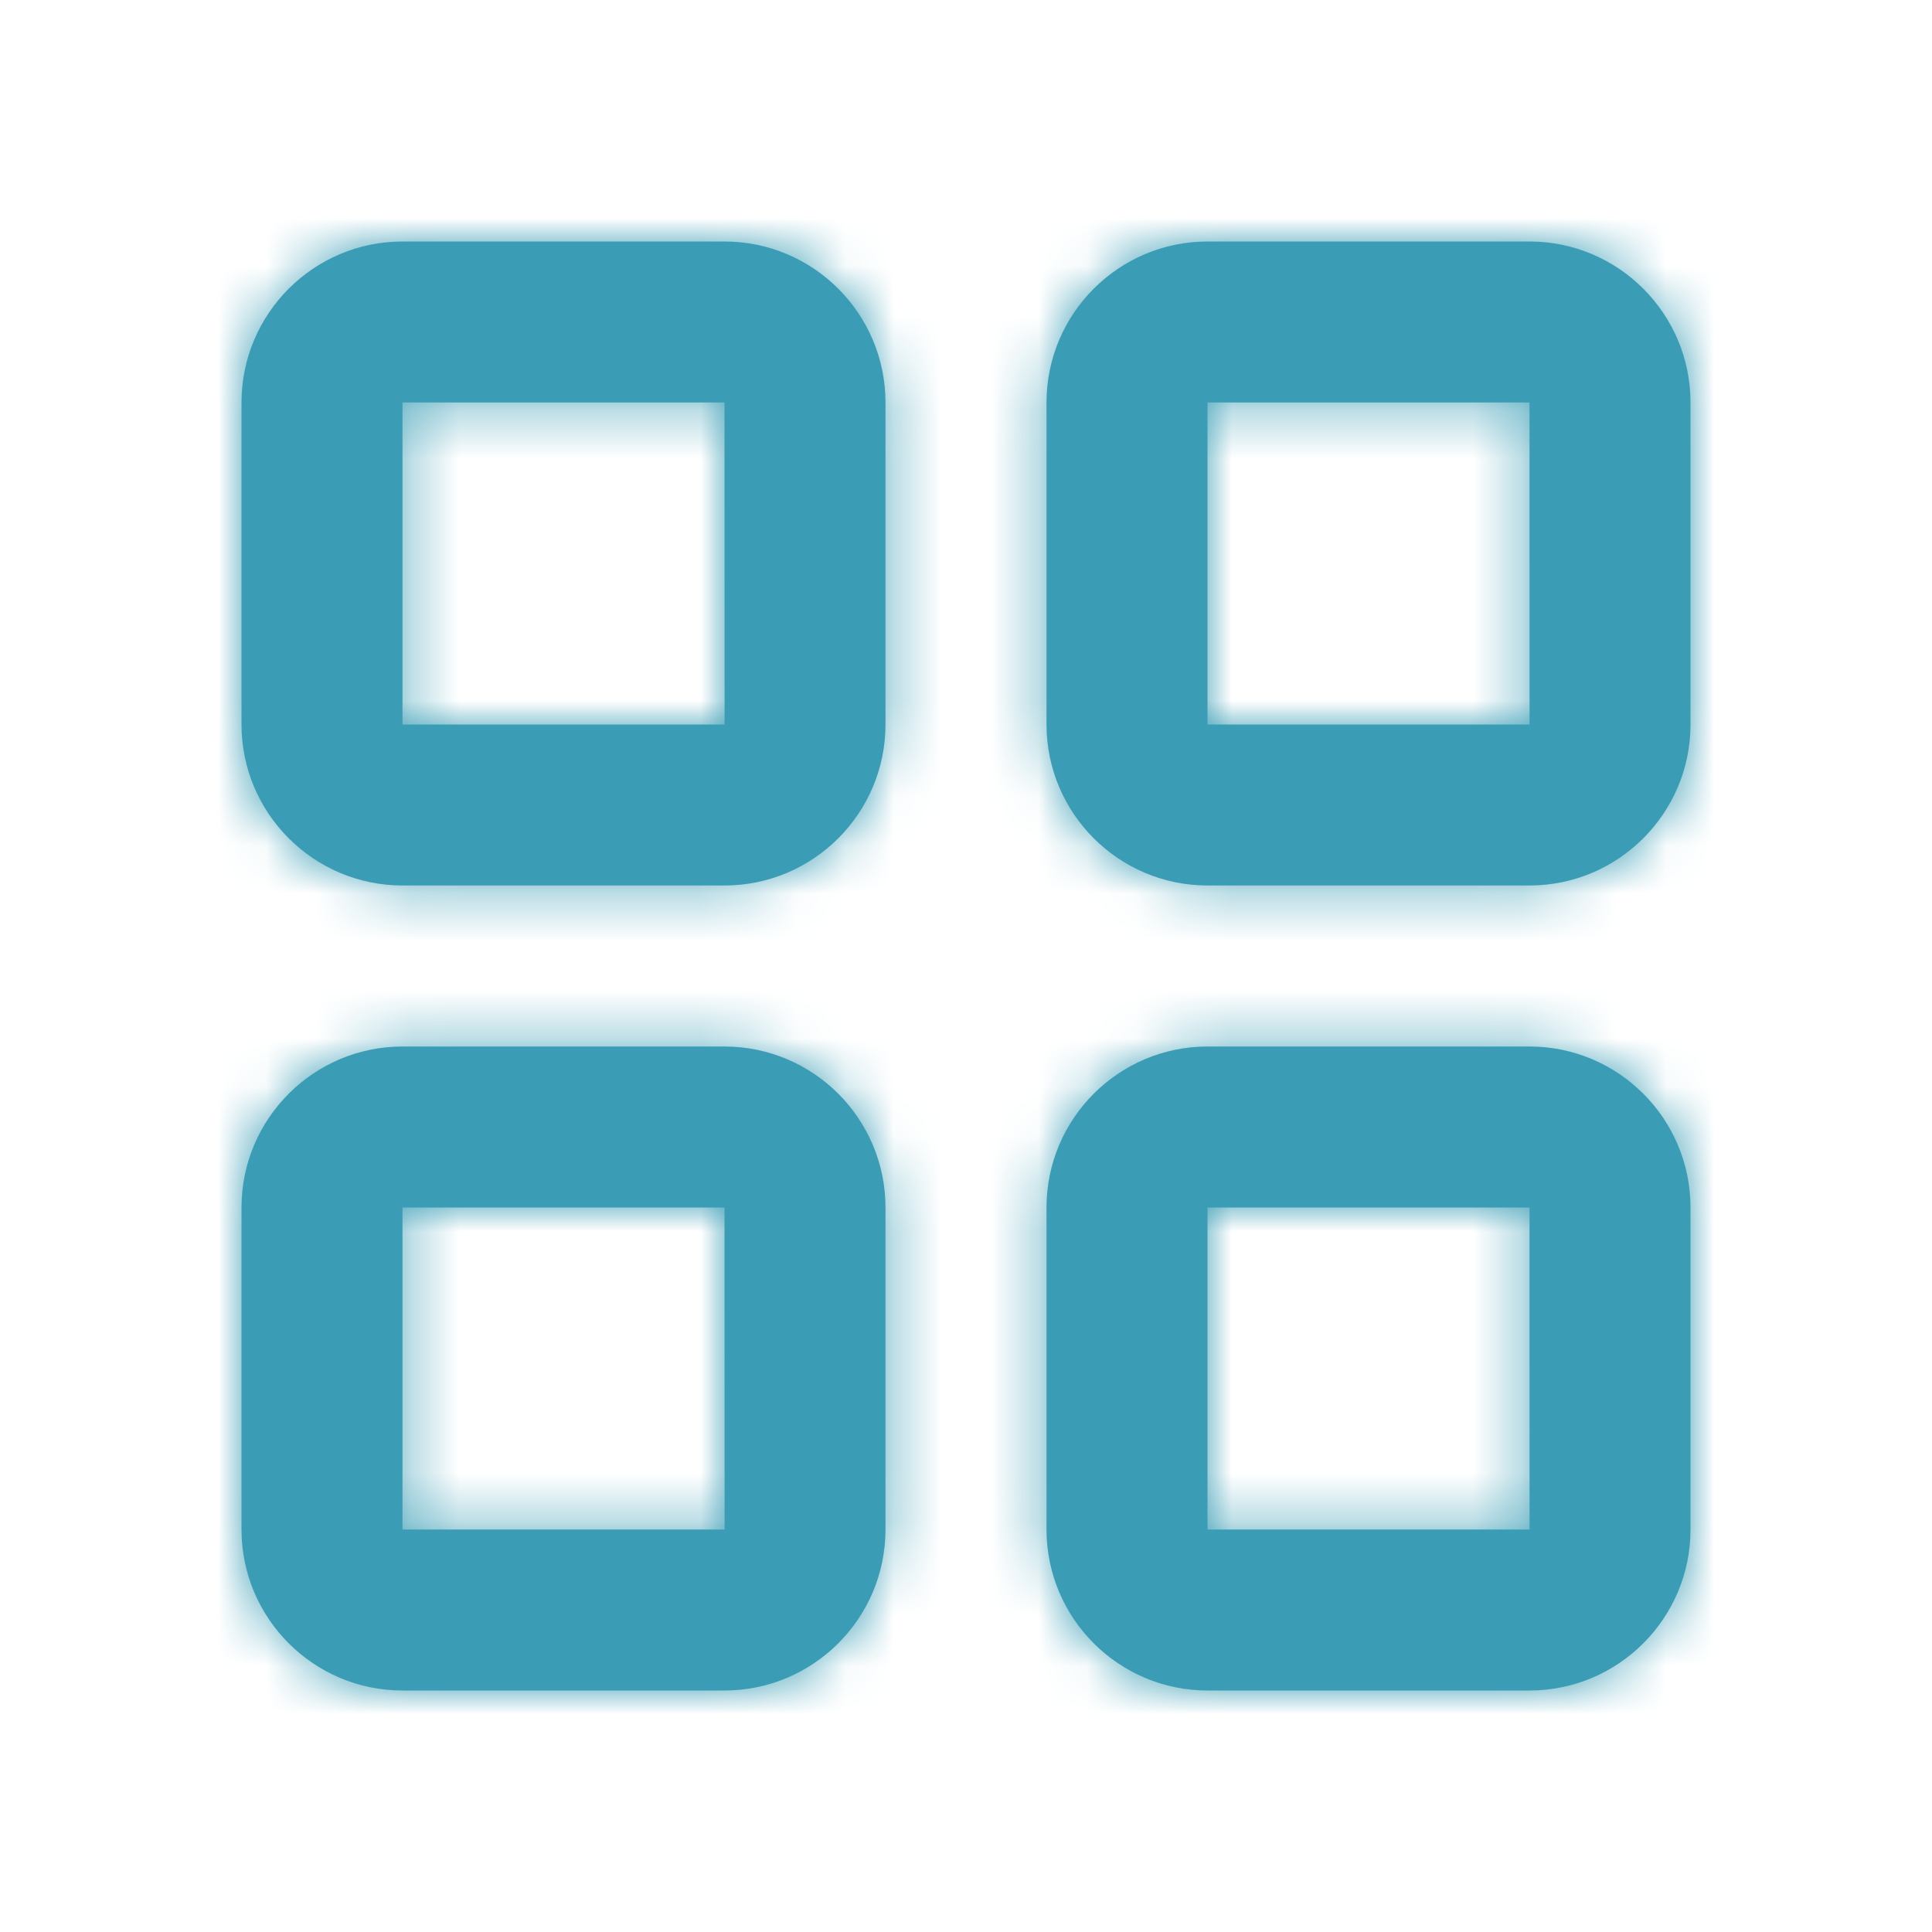
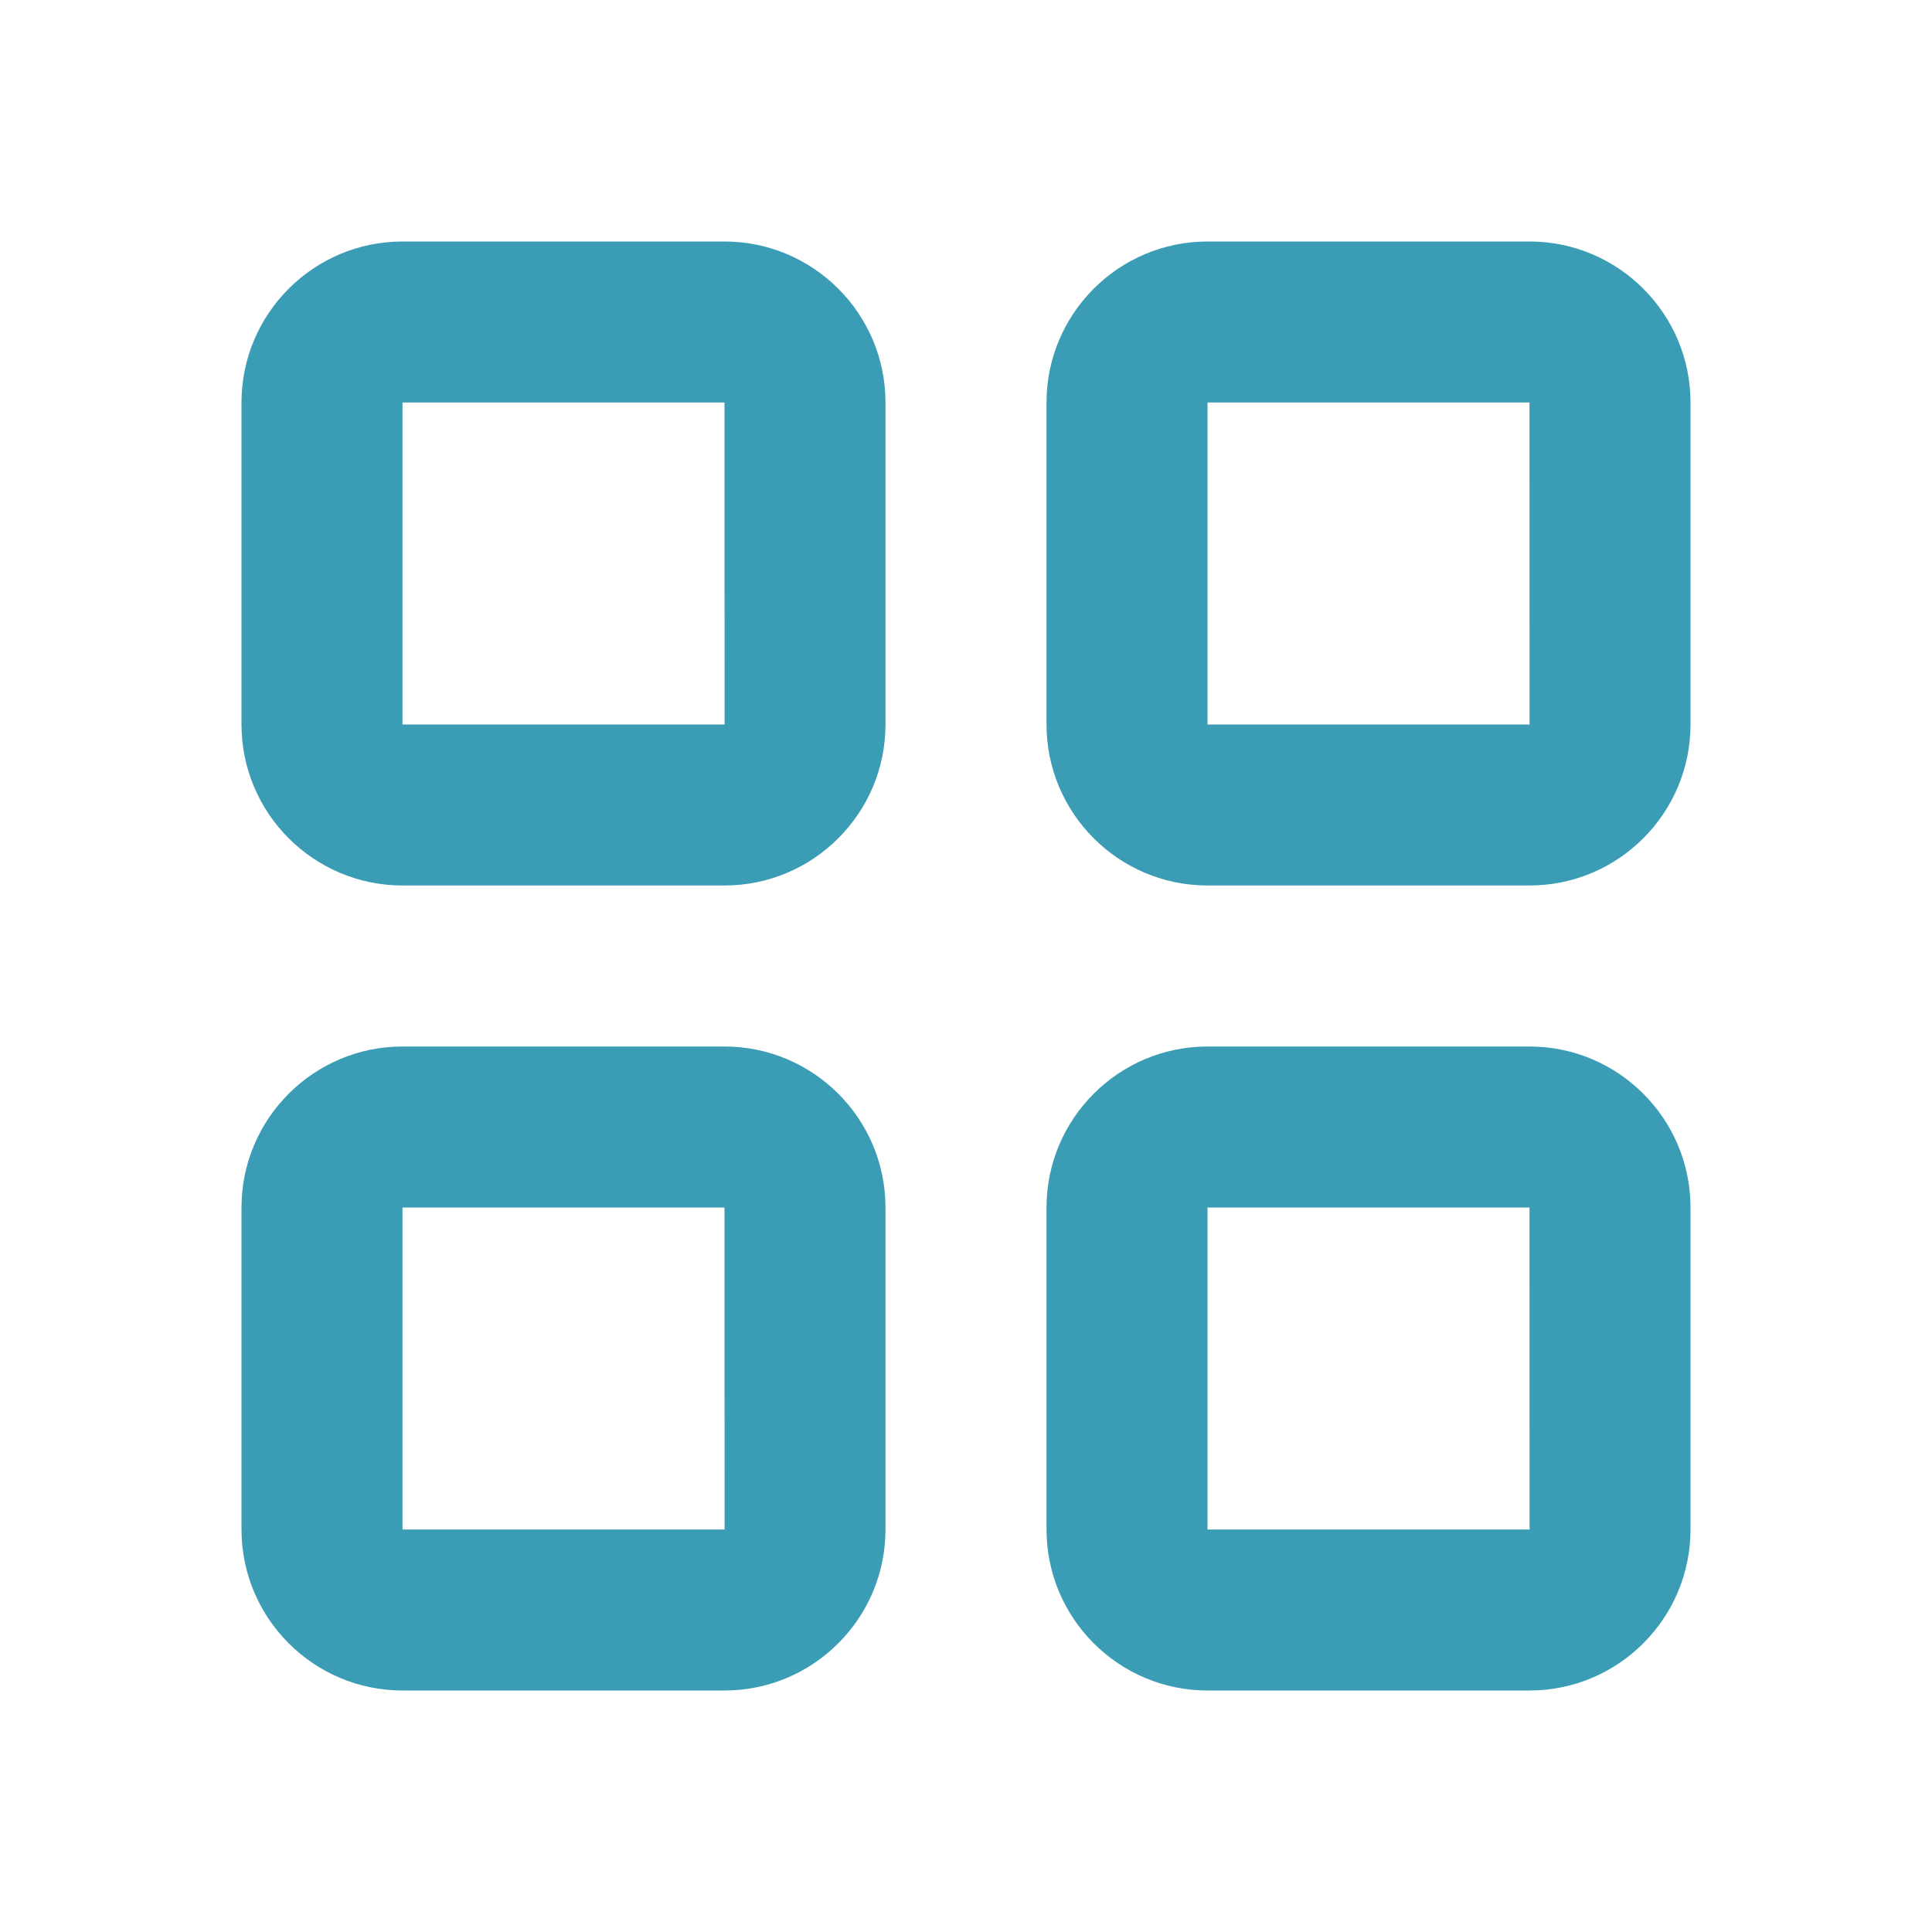
<svg xmlns="http://www.w3.org/2000/svg" width="40" height="40" viewBox="0 0 40 40" fill="none">
  <g id="Icon/Outline/grid">
    <path id="Mask" fill-rule="evenodd" clip-rule="evenodd" d="M25 31.667V25H31.667L31.668 31.667H25ZM31.667 21.667H25C23.162 21.667 21.667 23.162 21.667 25V31.667C21.667 33.505 23.162 35 25 35H31.667C33.505 35 35 33.505 35 31.667V25C35 23.162 33.505 21.667 31.667 21.667ZM8.333 31.667V25H15L15.002 31.667H8.333ZM15 21.667H8.333C6.495 21.667 5 23.162 5 25V31.667C5 33.505 6.495 35 8.333 35H15C16.838 35 18.333 33.505 18.333 31.667V25C18.333 23.162 16.838 21.667 15 21.667ZM25 15V8.333H31.667L31.668 15H25ZM31.667 5H25C23.162 5 21.667 6.495 21.667 8.333V15C21.667 16.838 23.162 18.333 25 18.333H31.667C33.505 18.333 35 16.838 35 15V8.333C35 6.495 33.505 5 31.667 5ZM8.333 15V8.333H15L15.002 15H8.333ZM15 5H8.333C6.495 5 5 6.495 5 8.333V15C5 16.838 6.495 18.333 8.333 18.333H15C16.838 18.333 18.333 16.838 18.333 15V8.333C18.333 6.495 16.838 5 15 5Z" fill="#3A9DB5" />
    <mask id="mask0_3148_7316" style="mask-type:alpha" maskUnits="userSpaceOnUse" x="5" y="5" width="30" height="30">
      <path id="Mask_2" fill-rule="evenodd" clip-rule="evenodd" d="M25 31.667V25H31.667L31.668 31.667H25ZM31.667 21.667H25C23.162 21.667 21.667 23.162 21.667 25V31.667C21.667 33.505 23.162 35 25 35H31.667C33.505 35 35 33.505 35 31.667V25C35 23.162 33.505 21.667 31.667 21.667ZM8.333 31.667V25H15L15.002 31.667H8.333ZM15 21.667H8.333C6.495 21.667 5 23.162 5 25V31.667C5 33.505 6.495 35 8.333 35H15C16.838 35 18.333 33.505 18.333 31.667V25C18.333 23.162 16.838 21.667 15 21.667ZM25 15V8.333H31.667L31.668 15H25ZM31.667 5H25C23.162 5 21.667 6.495 21.667 8.333V15C21.667 16.838 23.162 18.333 25 18.333H31.667C33.505 18.333 35 16.838 35 15V8.333C35 6.495 33.505 5 31.667 5ZM8.333 15V8.333H15L15.002 15H8.333ZM15 5H8.333C6.495 5 5 6.495 5 8.333V15C5 16.838 6.495 18.333 8.333 18.333H15C16.838 18.333 18.333 16.838 18.333 15V8.333C18.333 6.495 16.838 5 15 5Z" fill="white" />
    </mask>
    <g mask="url(#mask0_3148_7316)">
      <g id="ð¨ Color">
-         <rect id="Base" width="40" height="40" fill="#3A9DB5" />
-       </g>
+         </g>
    </g>
  </g>
</svg>